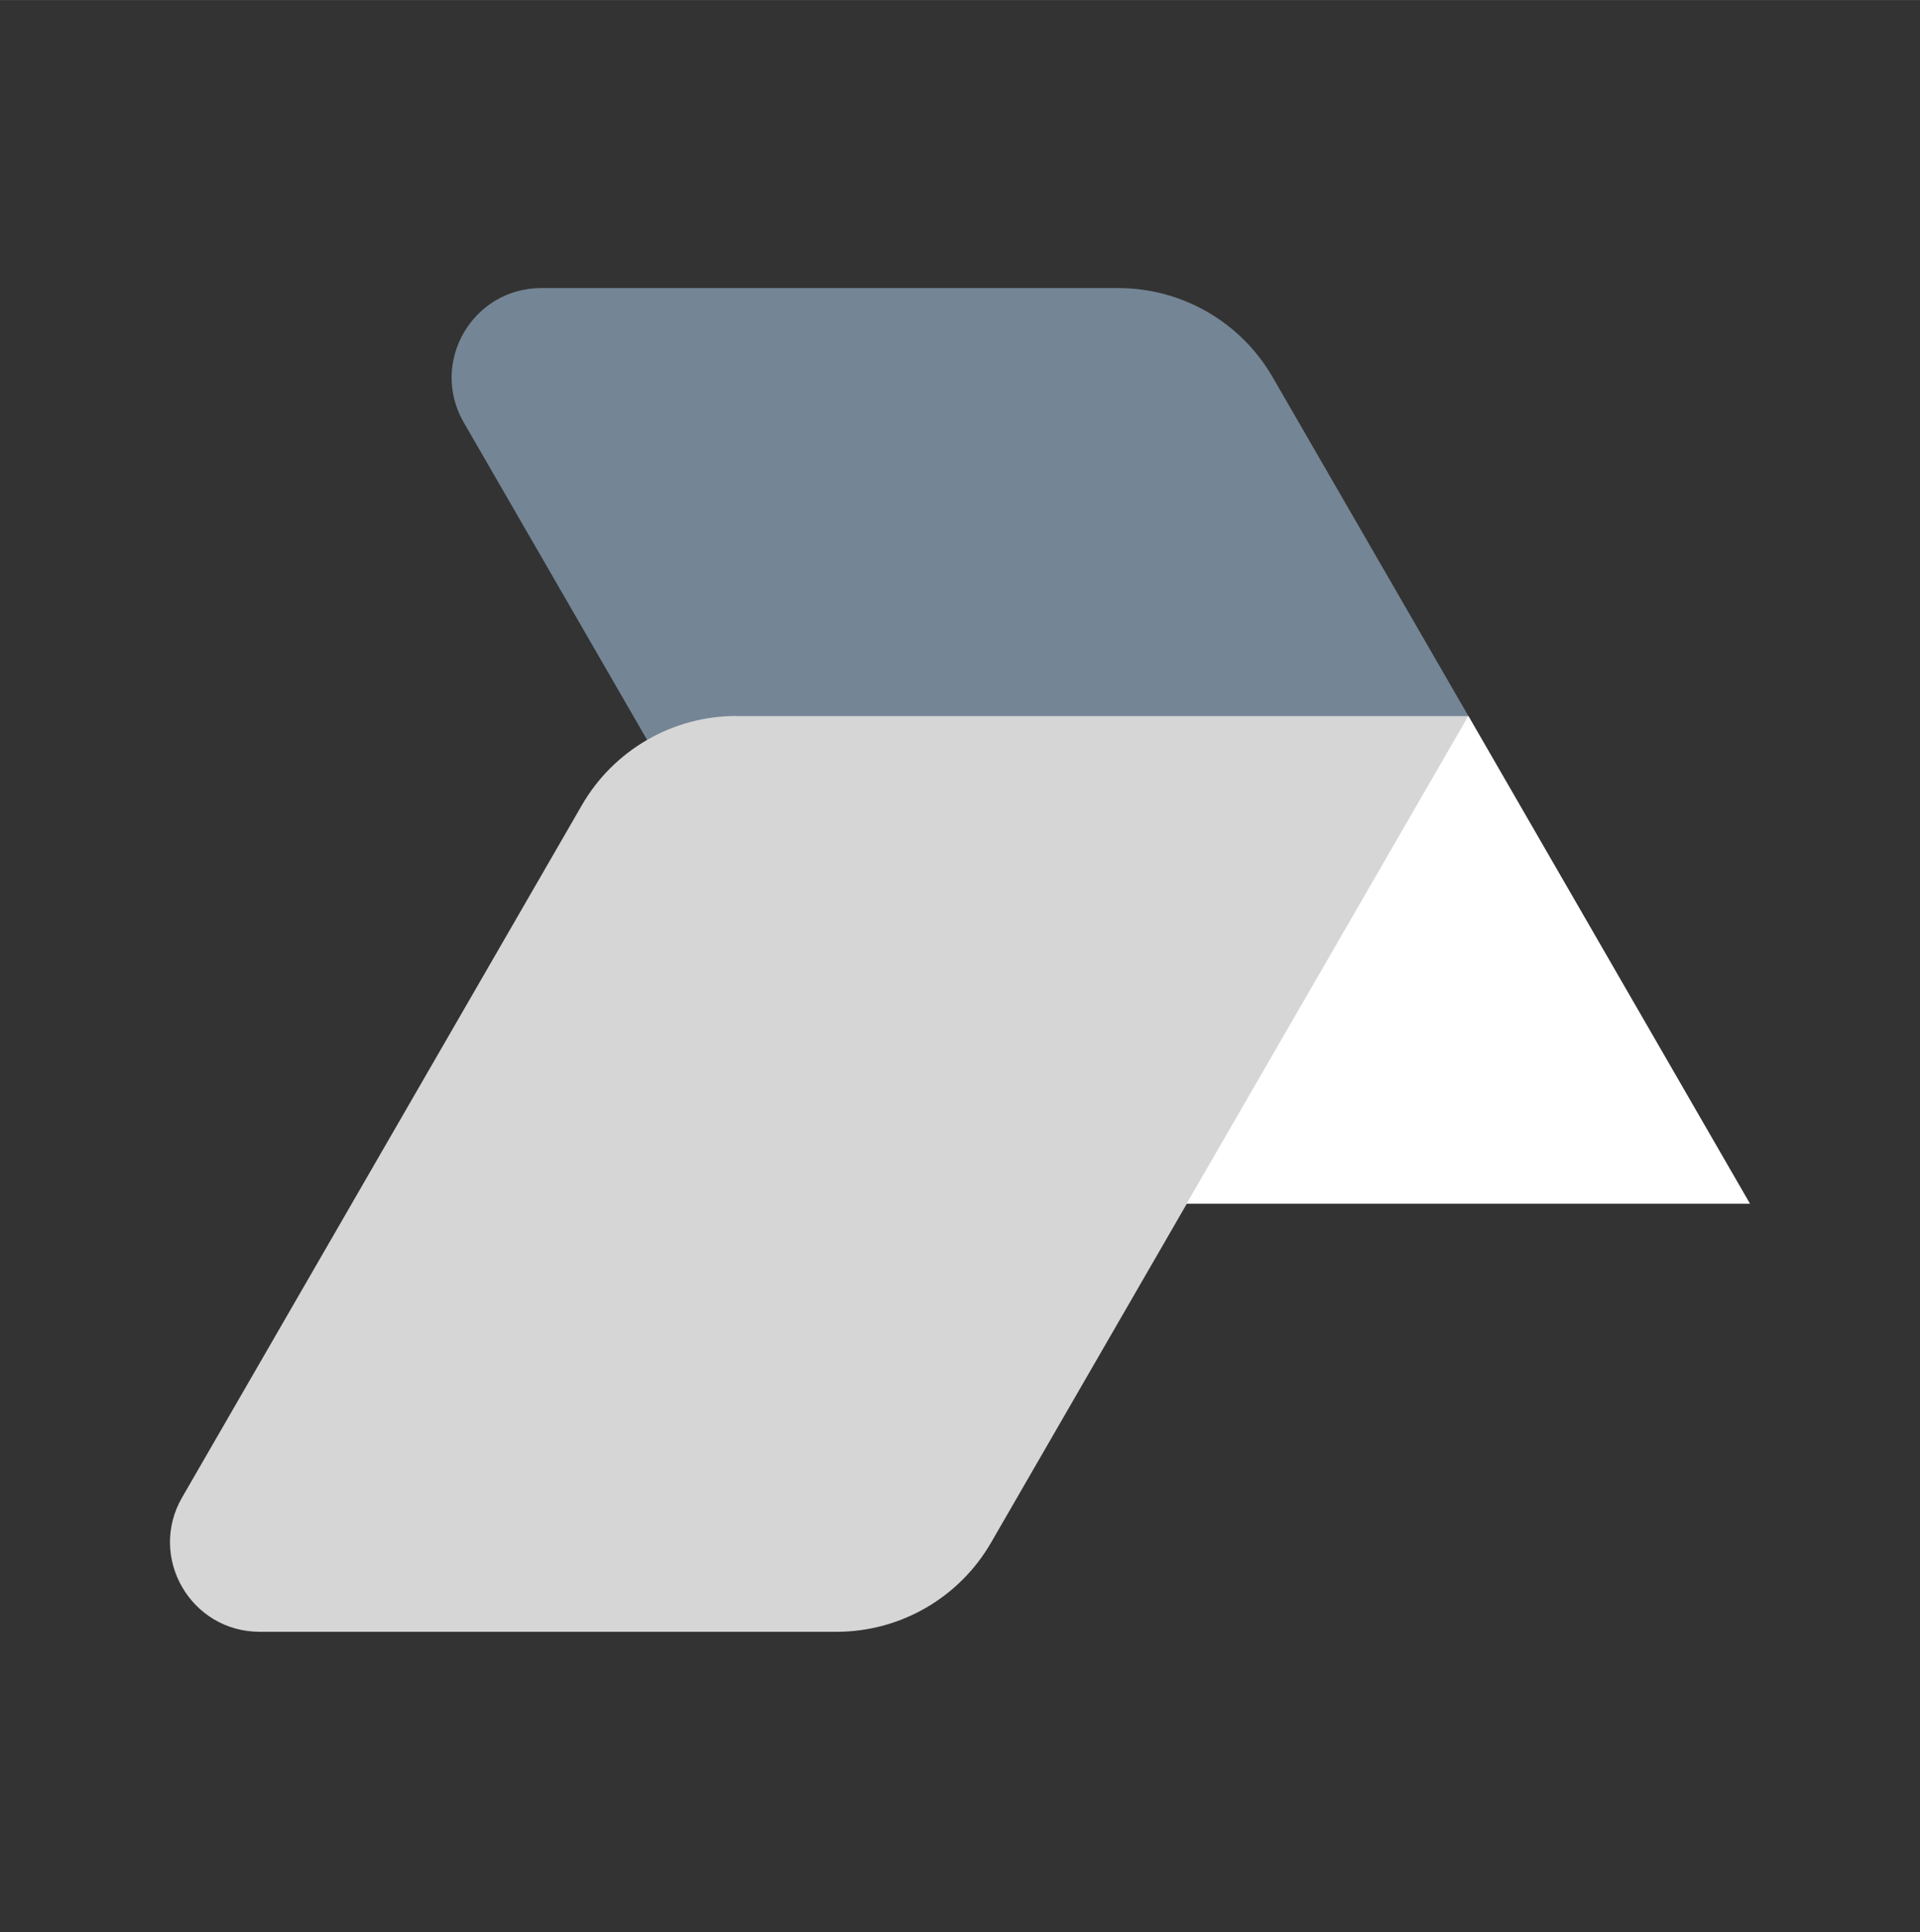
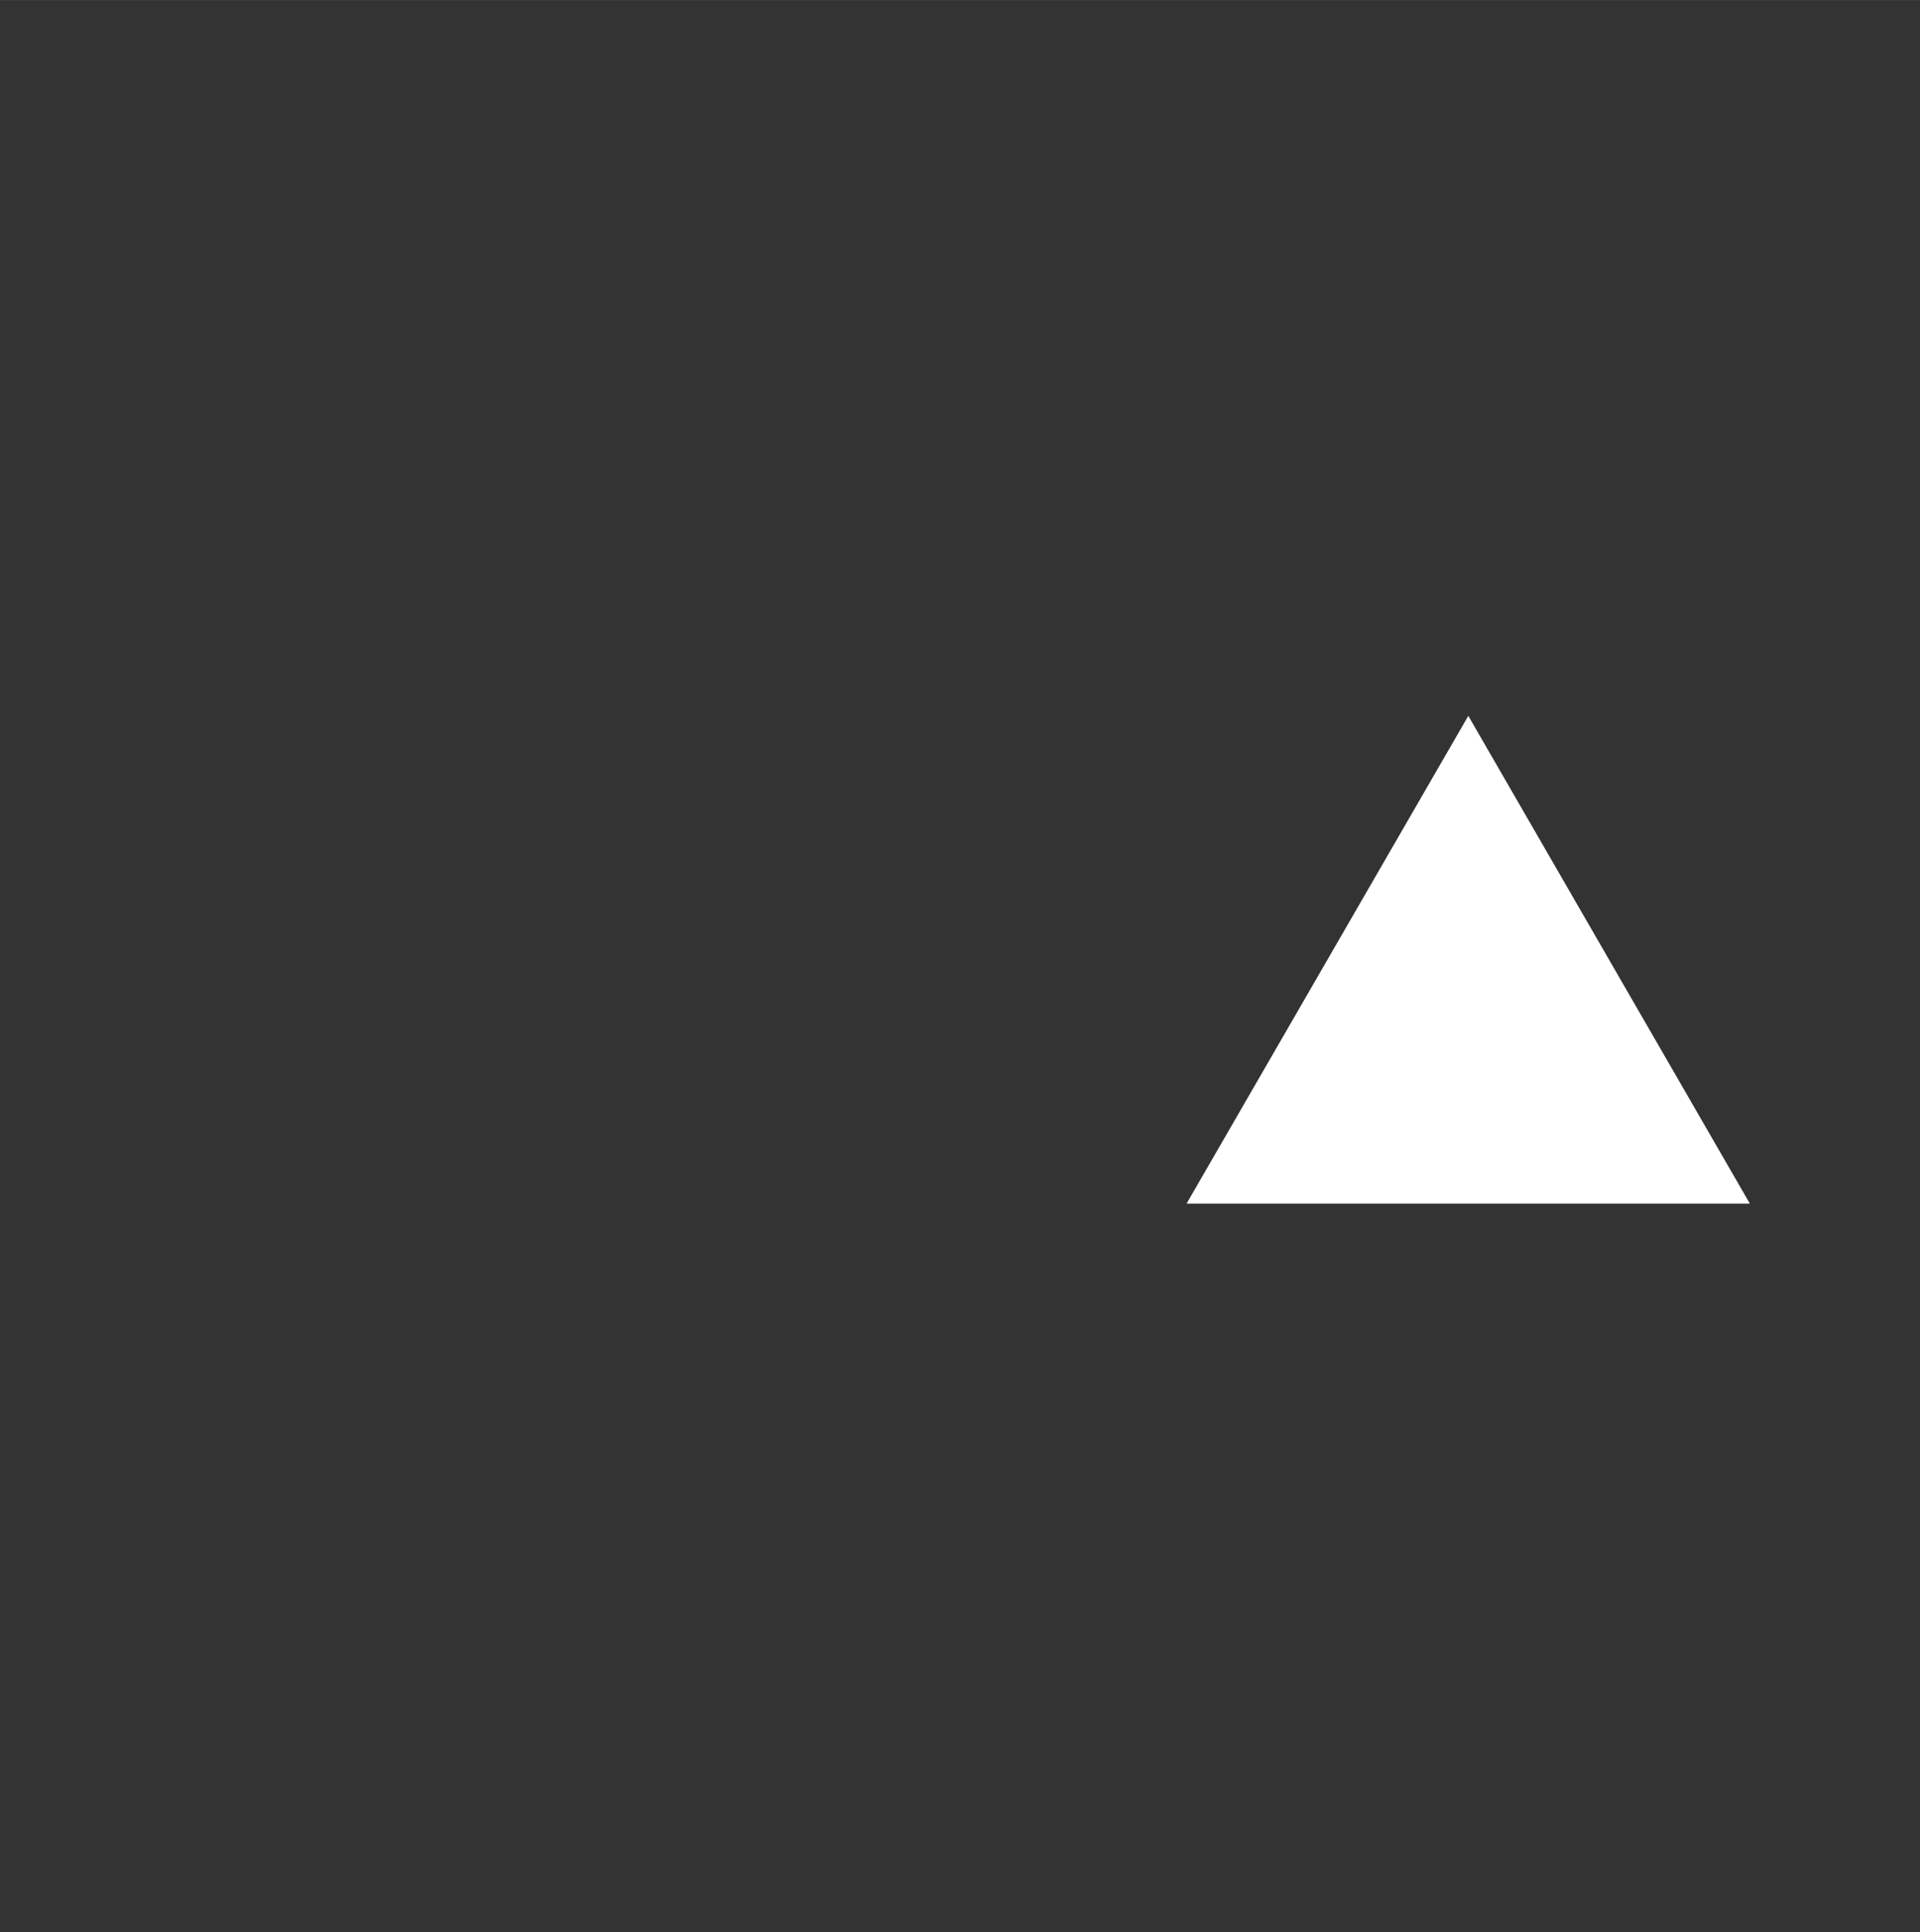
<svg xmlns="http://www.w3.org/2000/svg" id="Laag_1" data-name="Laag 1" width="109.36mm" height="110.07mm" viewBox="0 0 310 312">
  <rect x="0" y="0" width="310" height="312" fill="#333333" stroke="none" />
  <defs>
    <style>
      .cls-1 {
        fill: #d6d6d6;
      }

      .cls-1, .cls-2, .cls-3 {
        stroke-width: 0px;
      }

      .cls-2 {
        fill: #748595;
      }

      .cls-3 {
        fill: #fff;
      }
    </style>
  </defs>
-   <path class="cls-2" d="M164.36,194.36h118.2L205.48,60.9c-5.13-8.9-14.64-14.39-24.94-14.39h-93.12c-11.16,0-18.12,12.03-12.54,21.71l64.54,111.76c5.13,8.92,14.67,14.42,24.94,14.42v-.03Z" />
-   <path class="cls-1" d="M118.88,115.61c-10.27,0-19.8,5.5-24.94,14.42L29.41,241.79c-5.58,9.66,1.38,21.71,12.54,21.71h93.12c10.3,0,19.8-5.5,24.94-14.39l77.08-133.47h-118.2v-.03Z" />
  <path class="cls-3" d="M191.59,194.36h90.94l-45.46-78.77-45.49,78.77h.01Z" />
</svg>